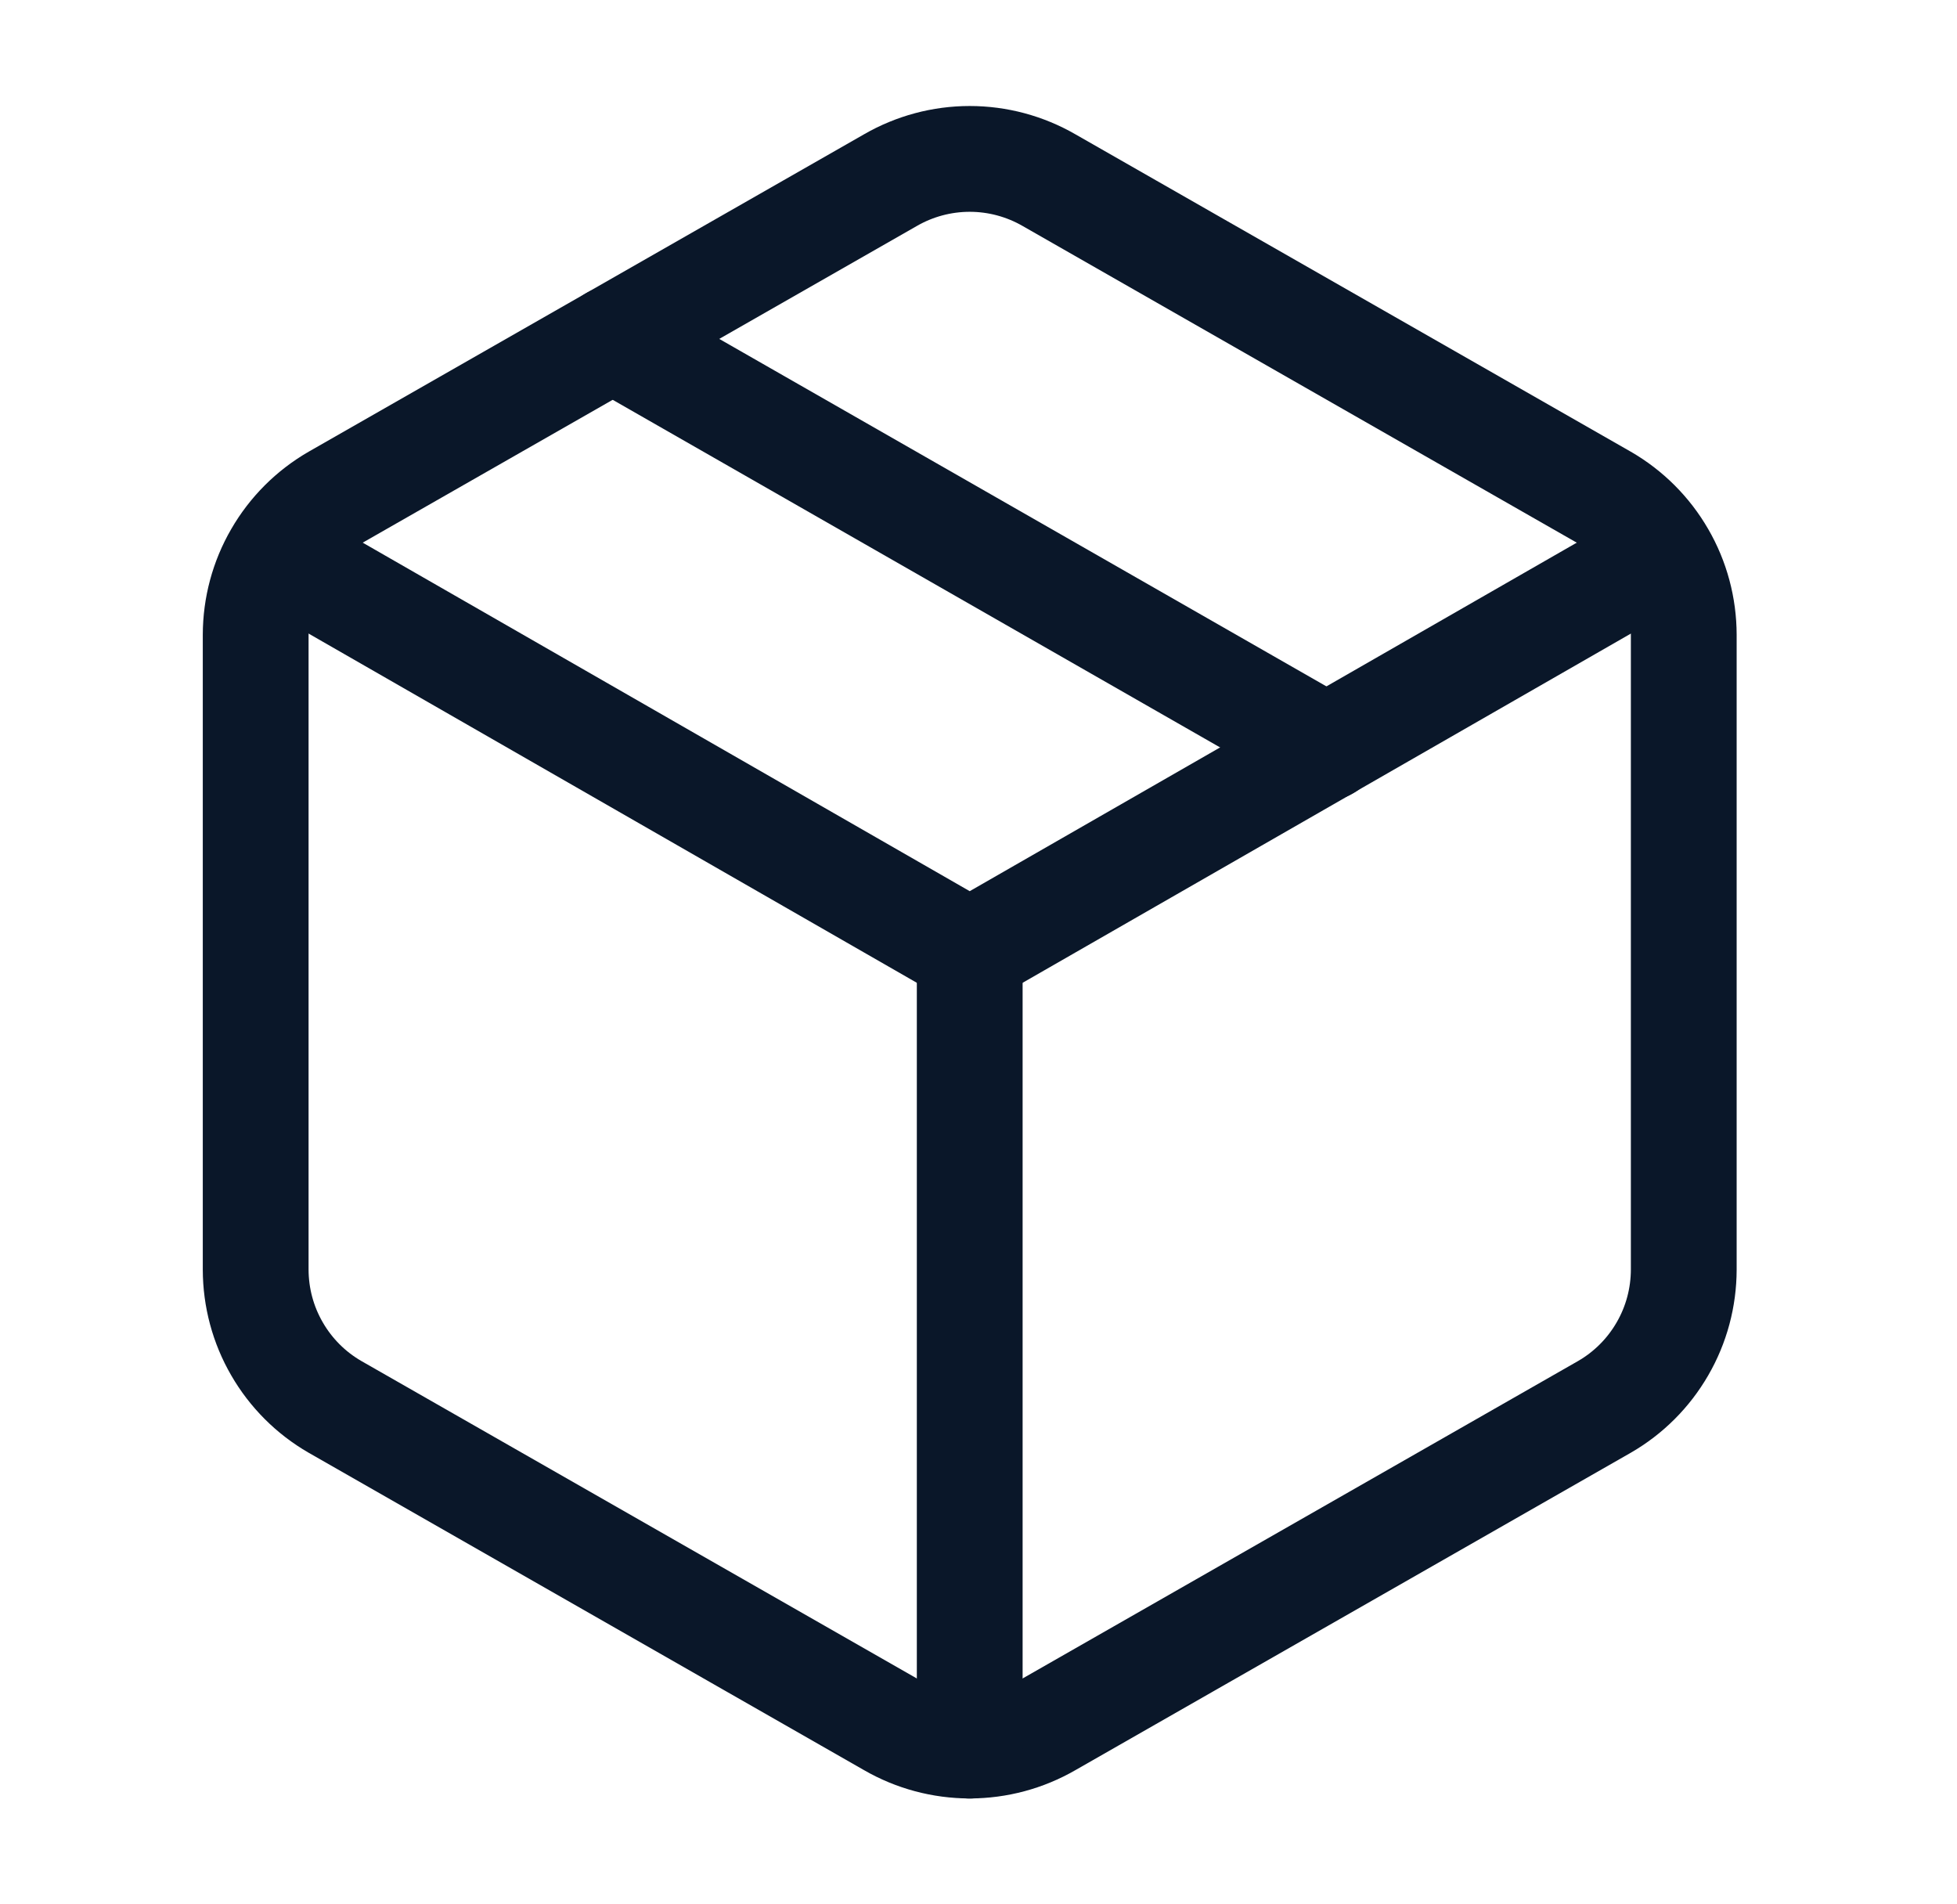
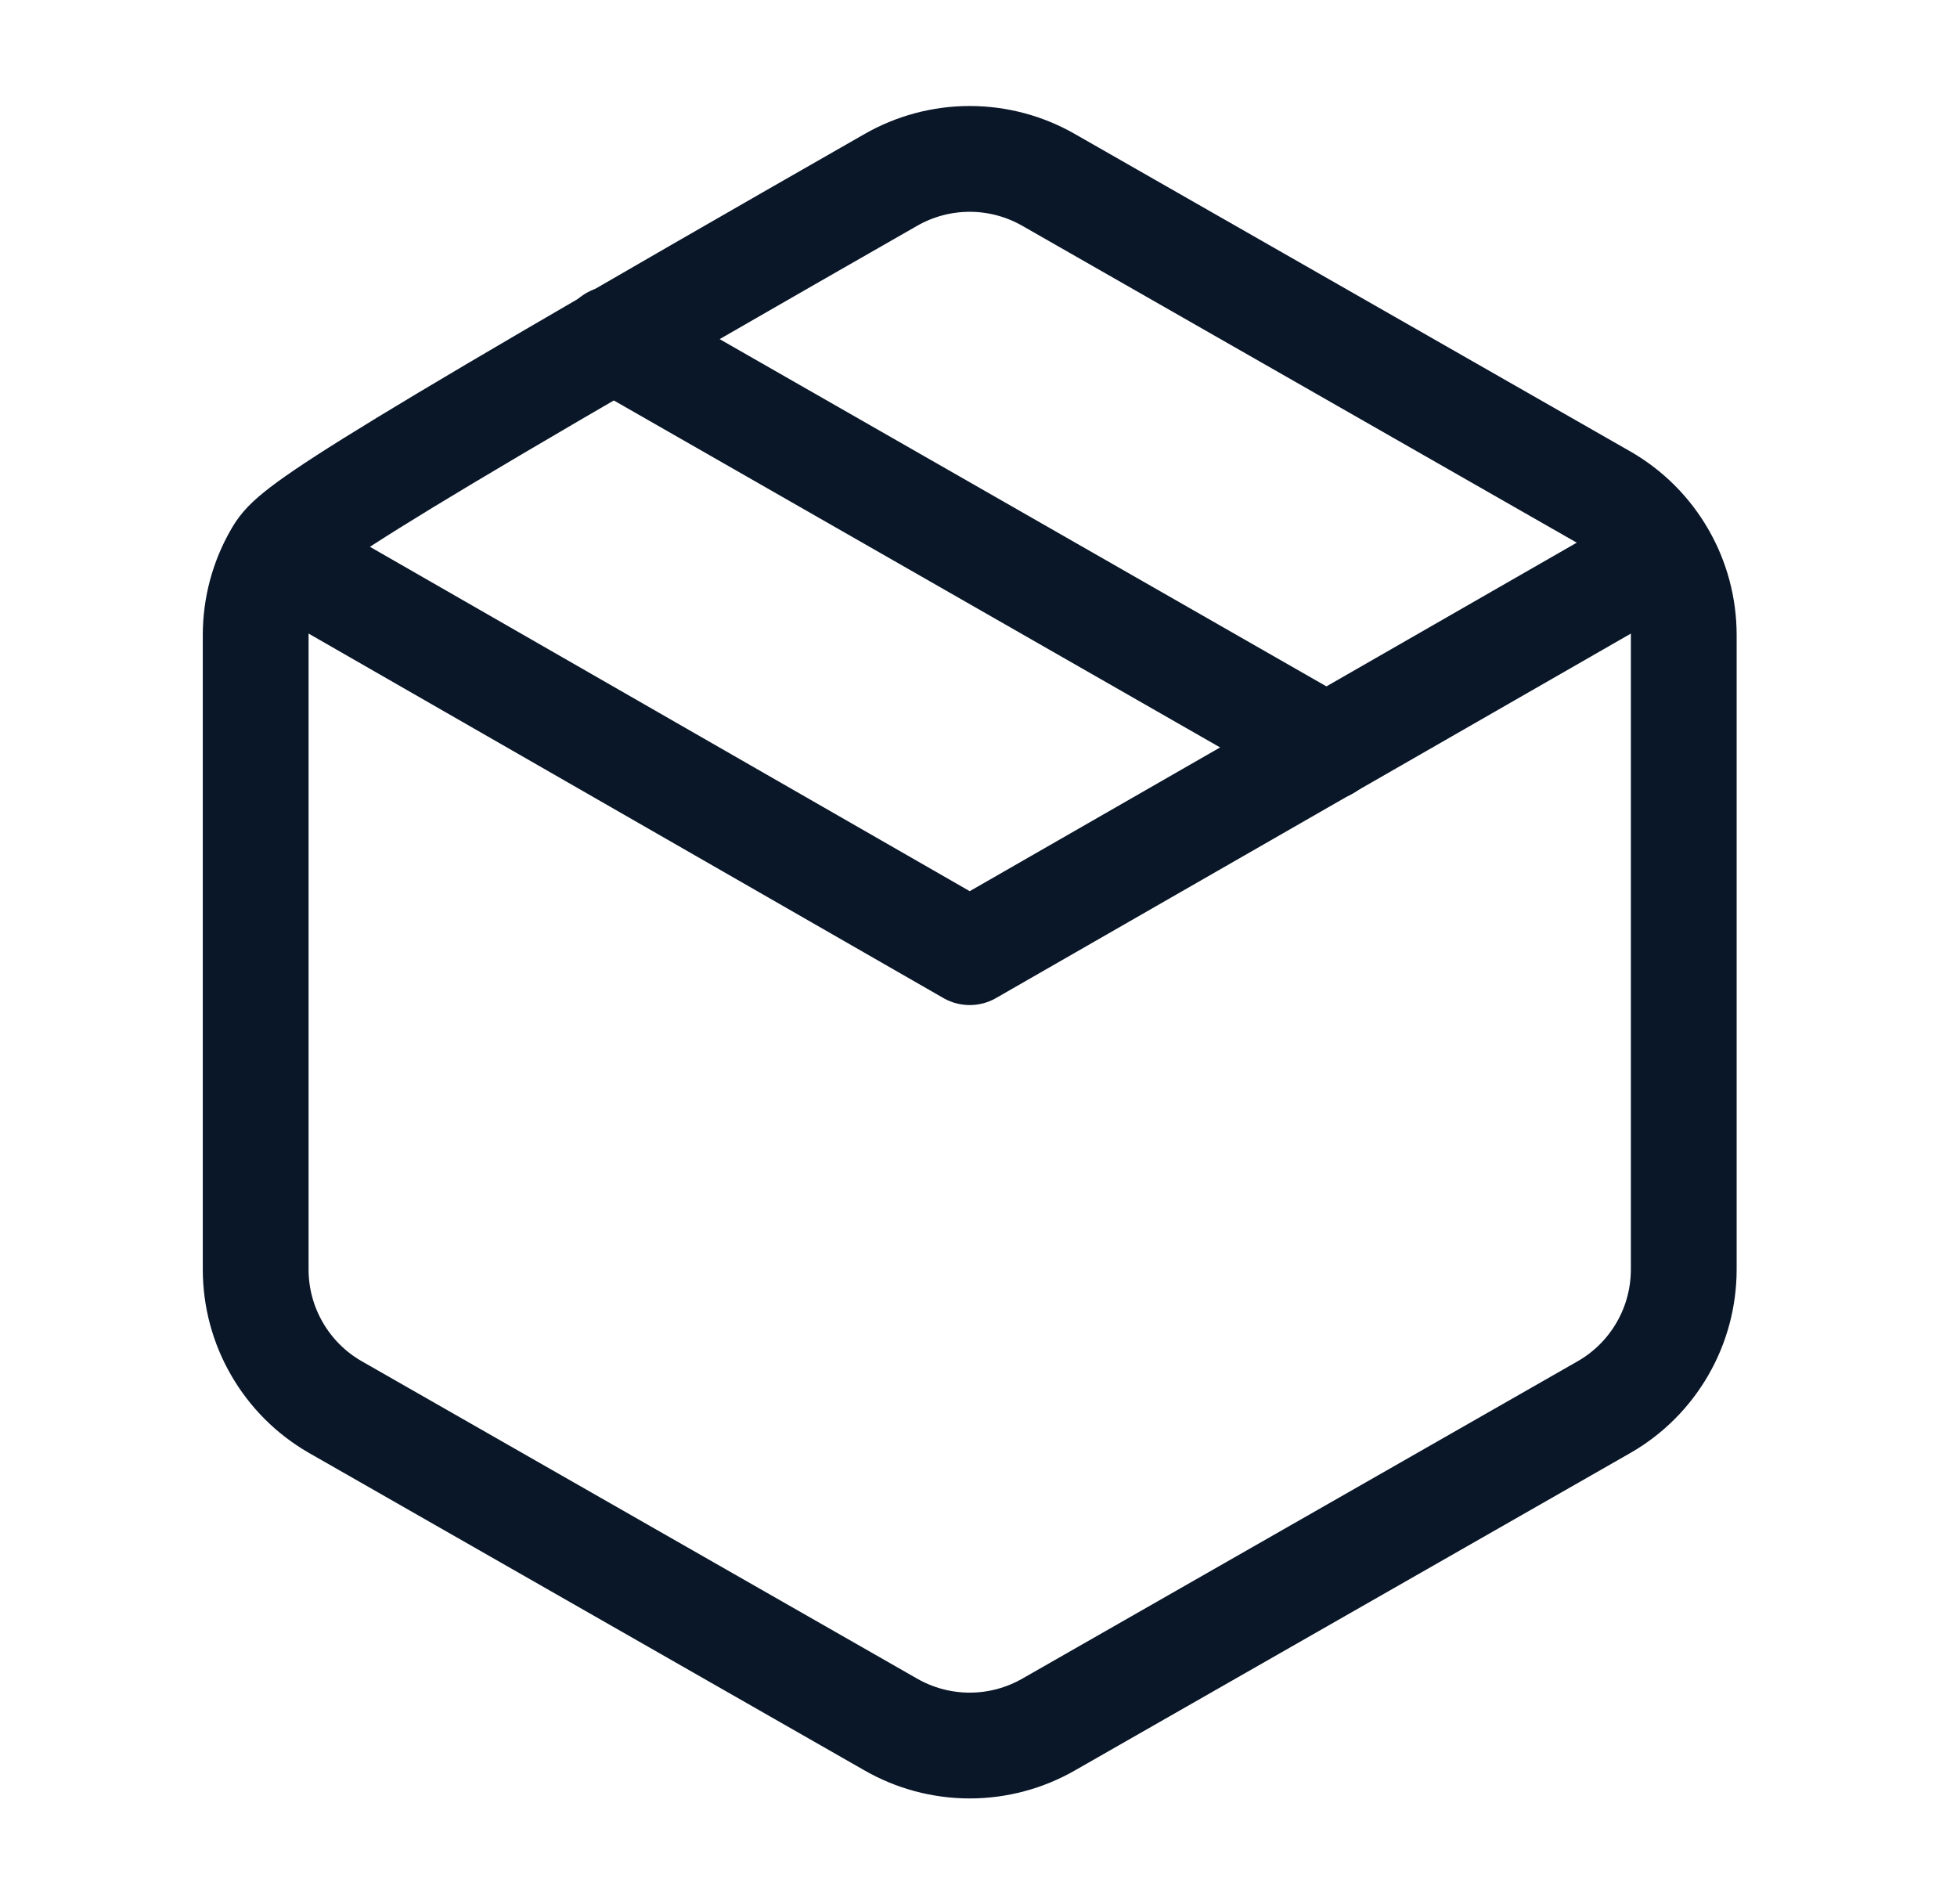
<svg xmlns="http://www.w3.org/2000/svg" width="37" height="36" viewBox="0 0 37 36" fill="none">
-   <path d="M16.834 32.596C17.29 32.859 17.807 32.998 18.334 32.998C18.861 32.998 19.378 32.859 19.834 32.596L30.334 26.596C30.79 26.333 31.168 25.955 31.431 25.499C31.695 25.044 31.833 24.527 31.834 24.001V12.001C31.833 11.475 31.695 10.958 31.431 10.503C31.168 10.047 30.79 9.669 30.334 9.406L19.834 3.406C19.378 3.143 18.861 3.004 18.334 3.004C17.807 3.004 17.29 3.143 16.834 3.406L6.334 9.406C5.878 9.669 5.5 10.047 5.237 10.503C4.973 10.958 4.835 11.475 4.834 12.001V24.001C4.835 24.527 4.973 25.044 5.237 25.499C5.5 25.955 5.878 26.333 6.334 26.596L16.834 32.596Z" stroke="#0A1729" stroke-width="2" stroke-linecap="round" stroke-linejoin="round" />
-   <path d="M18.334 33V18" stroke="#0A1729" stroke-width="2" stroke-linecap="round" stroke-linejoin="round" />
+   <path d="M16.834 32.596C17.29 32.859 17.807 32.998 18.334 32.998C18.861 32.998 19.378 32.859 19.834 32.596L30.334 26.596C30.79 26.333 31.168 25.955 31.431 25.499C31.695 25.044 31.833 24.527 31.834 24.001V12.001C31.833 11.475 31.695 10.958 31.431 10.503C31.168 10.047 30.79 9.669 30.334 9.406L19.834 3.406C19.378 3.143 18.861 3.004 18.334 3.004C17.807 3.004 17.29 3.143 16.834 3.406C5.878 9.669 5.5 10.047 5.237 10.503C4.973 10.958 4.835 11.475 4.834 12.001V24.001C4.835 24.527 4.973 25.044 5.237 25.499C5.5 25.955 5.878 26.333 6.334 26.596L16.834 32.596Z" stroke="#0A1729" stroke-width="2" stroke-linecap="round" stroke-linejoin="round" />
  <path d="M5.27 10.5L18.334 18L31.399 10.5" stroke="#0A1729" stroke-width="2" stroke-linecap="round" stroke-linejoin="round" />
  <path d="M11.584 6.406L25.084 14.131" stroke="#0A1729" stroke-width="2" stroke-linecap="round" stroke-linejoin="round" />
</svg>